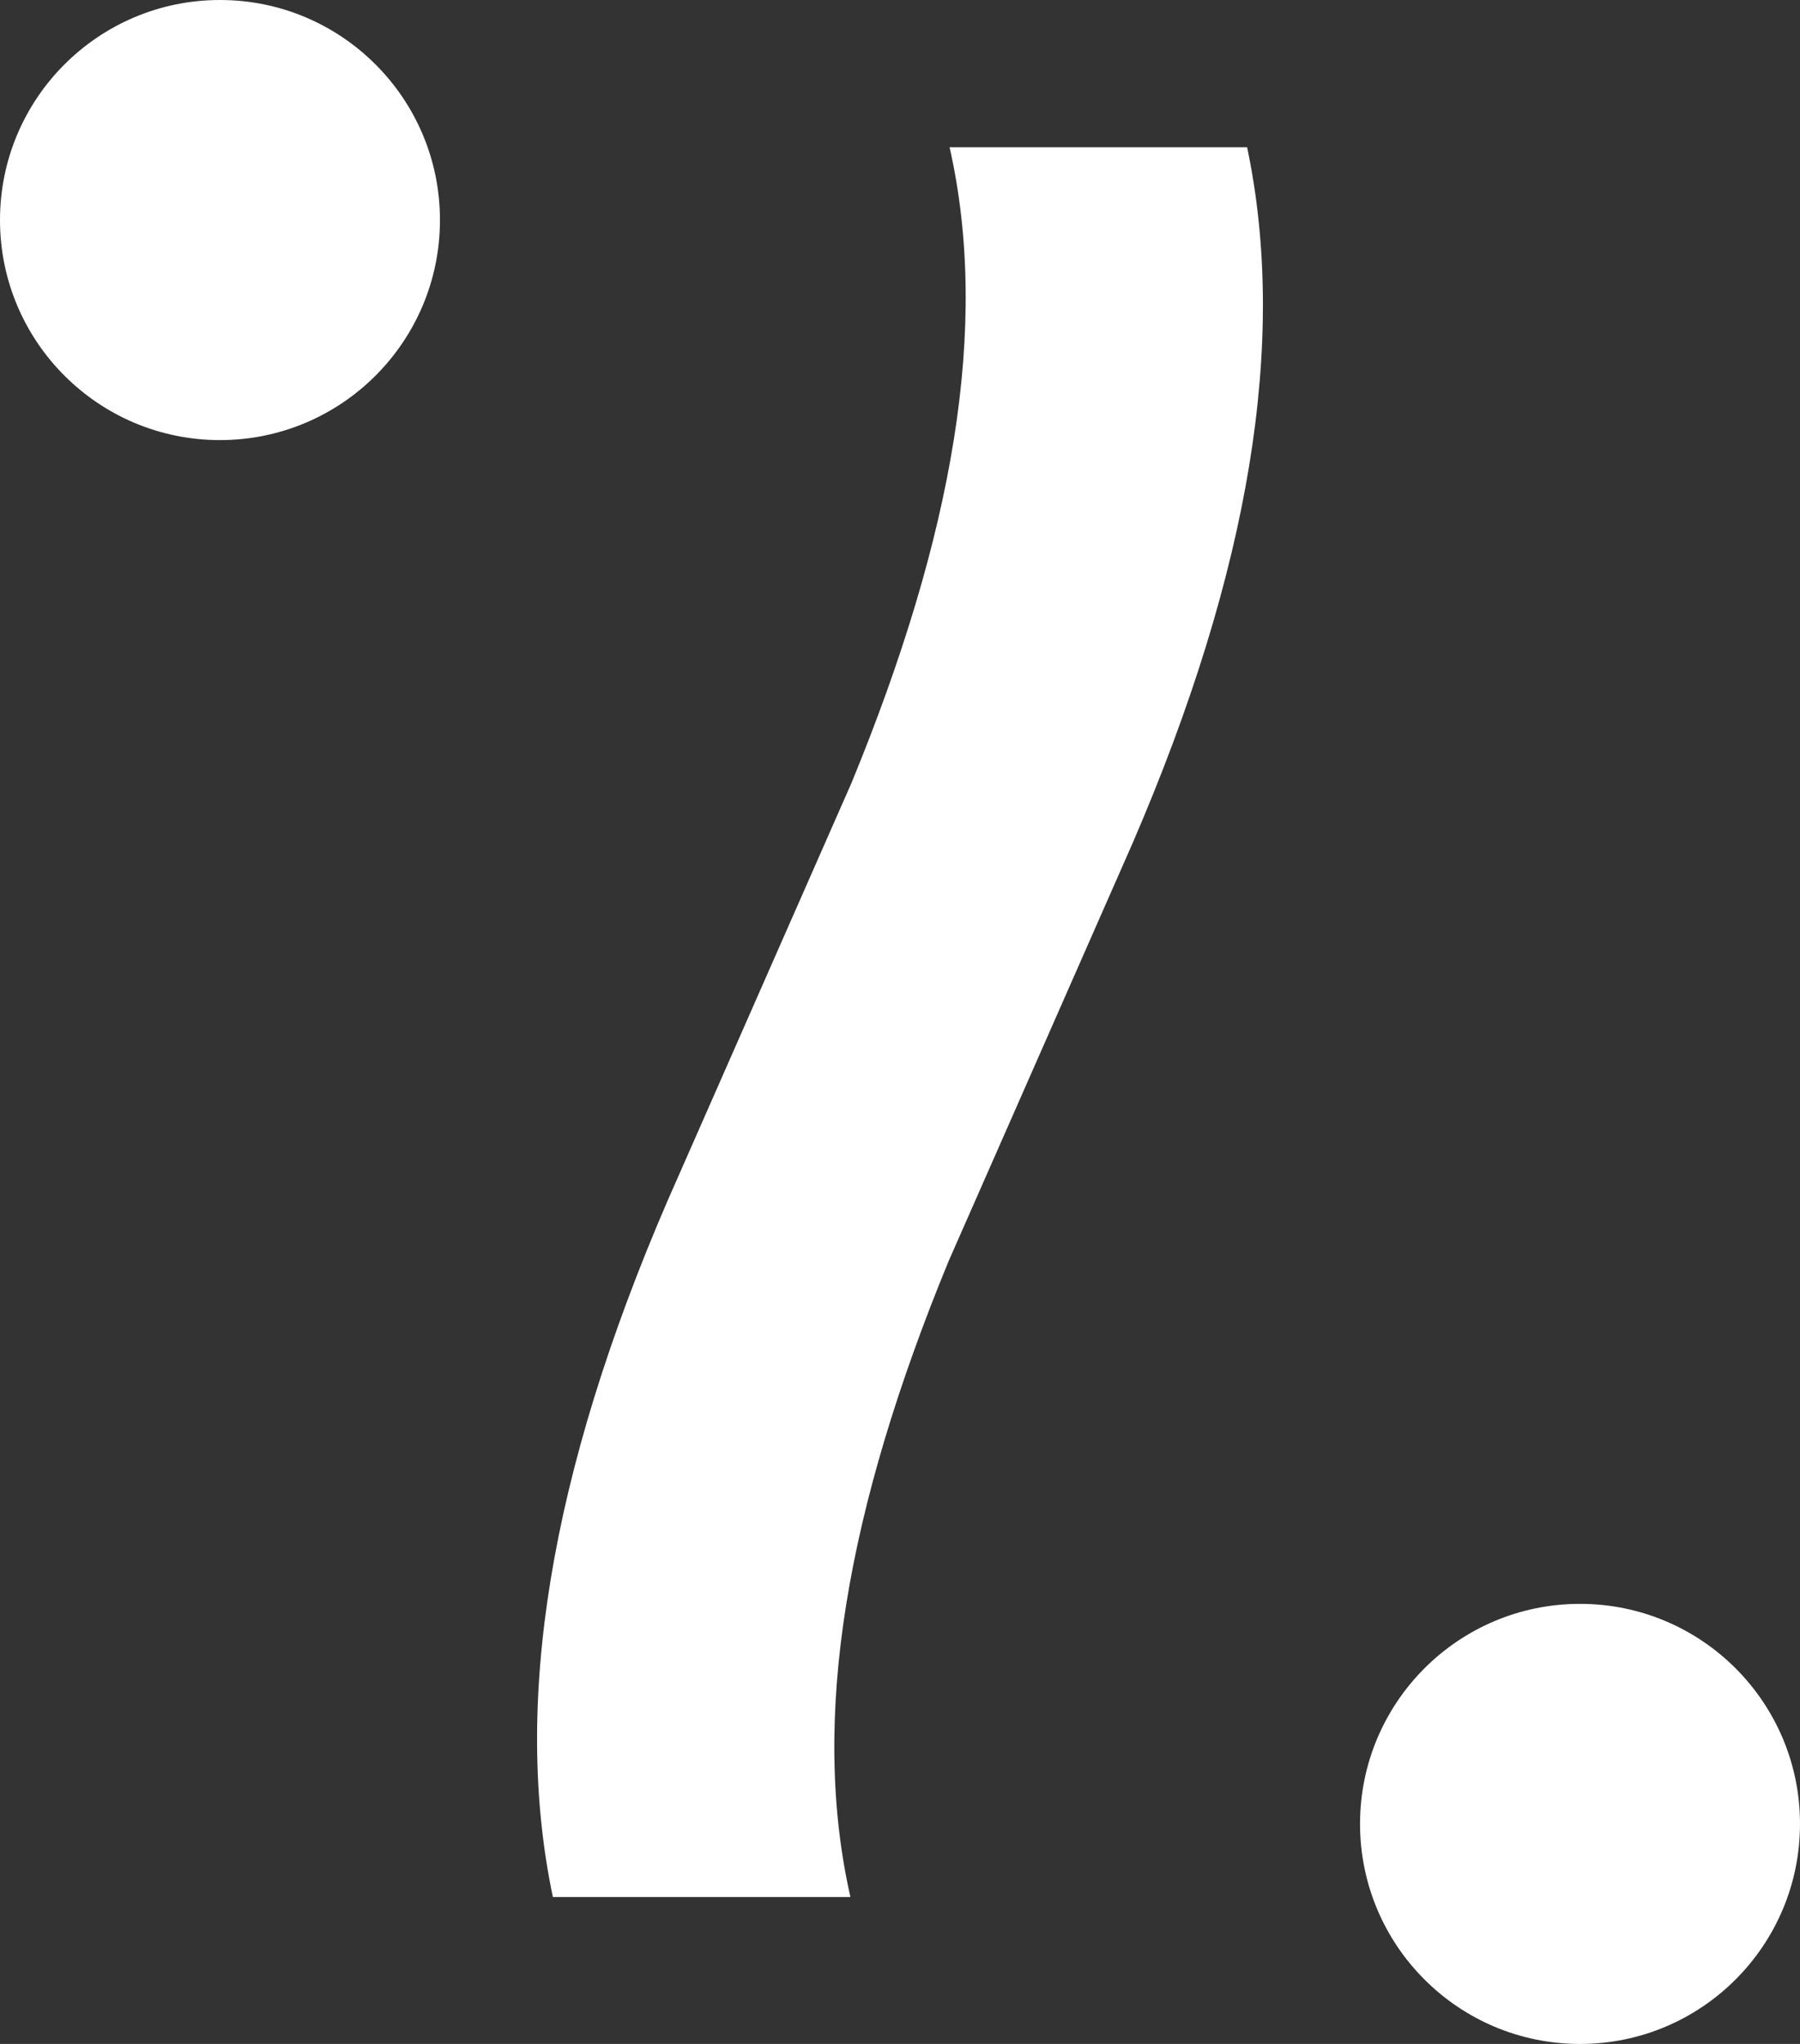
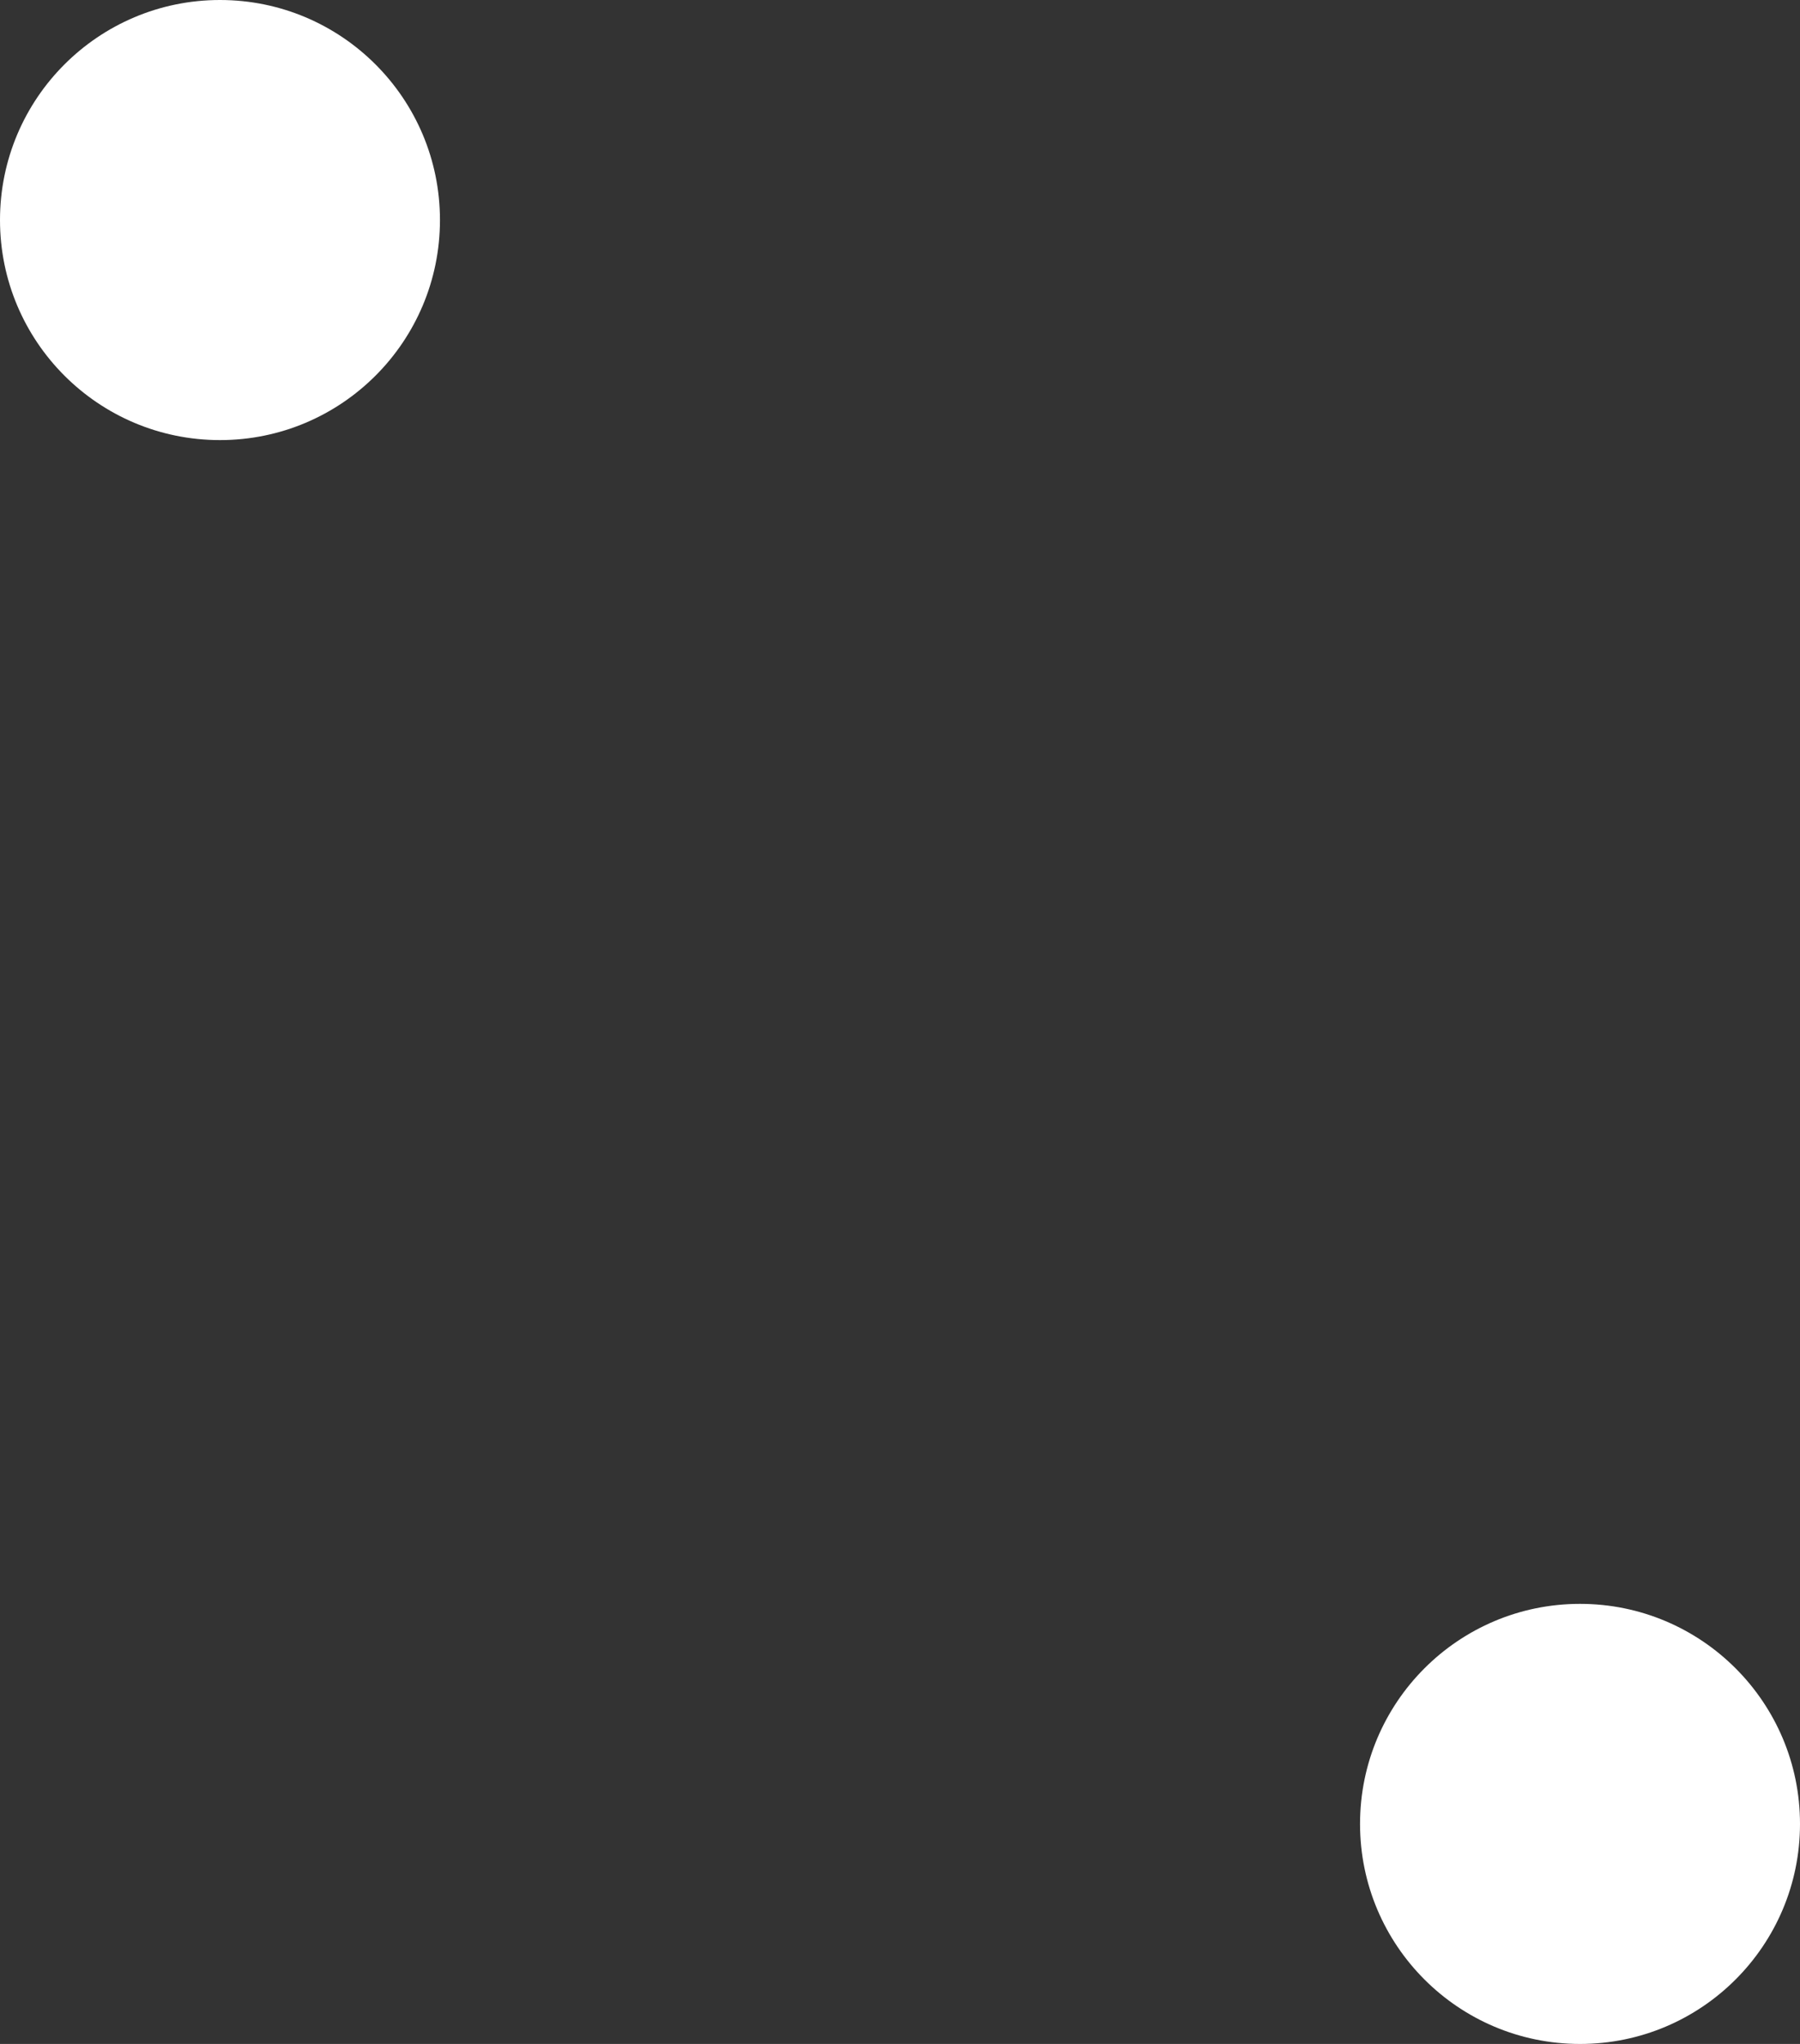
<svg xmlns="http://www.w3.org/2000/svg" id="Calque_1" data-name="Calque 1" viewBox="0 0 52.45 59.54">
  <rect x="0" y="0" width="52.45" height="59.54" fill="#333333" stroke="none" />
  <defs>
    <style>
      .cls-1 {
        fill: #fff;
      }
    </style>
  </defs>
-   <path class="cls-1" d="M36.34,4.29h-8.67c1.18,5.22.1,11.33-2.86,18.52l-5.35,12.15c-3.45,7.98-4.53,14.68-3.35,20.3h8.67c-1.18-5.22-.1-11.33,2.86-18.52l5.35-12.15c3.45-7.98,4.53-14.68,3.35-20.3Z" />
  <g>
    <circle class="cls-1" cx="46.04" cy="53.13" r="6.41" />
    <circle class="cls-1" cx="6.41" cy="6.41" r="6.41" />
  </g>
</svg>